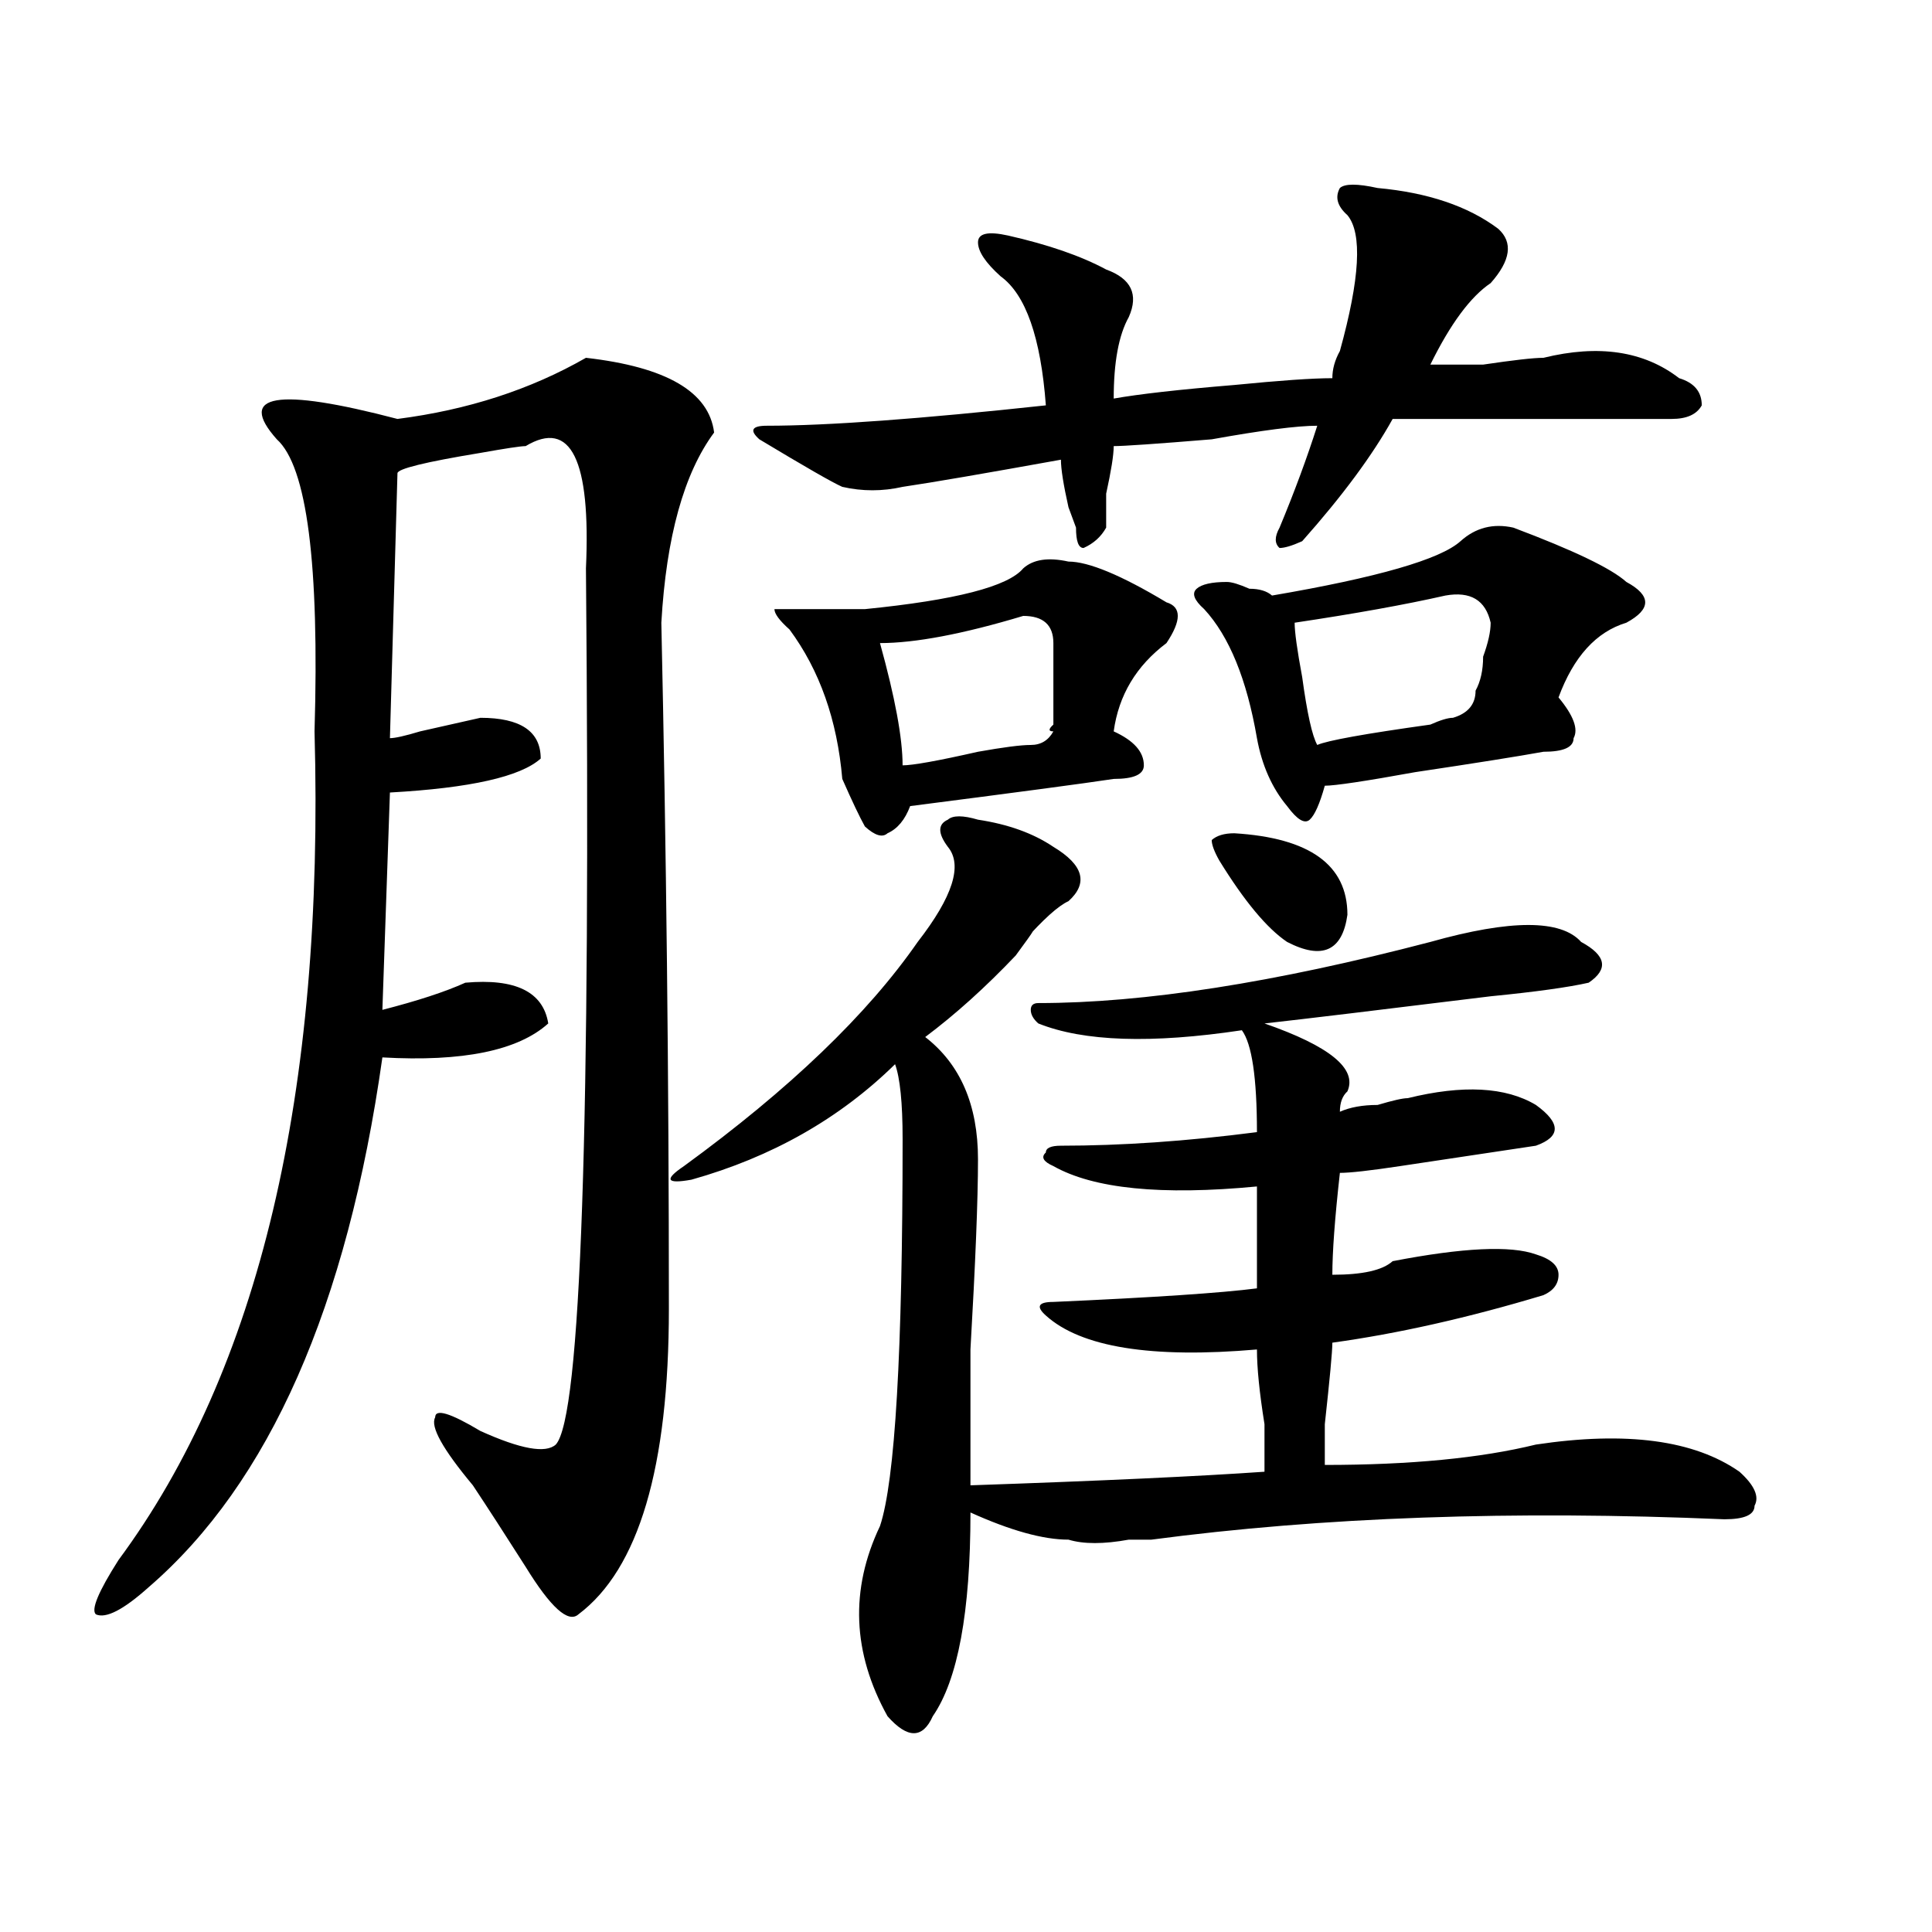
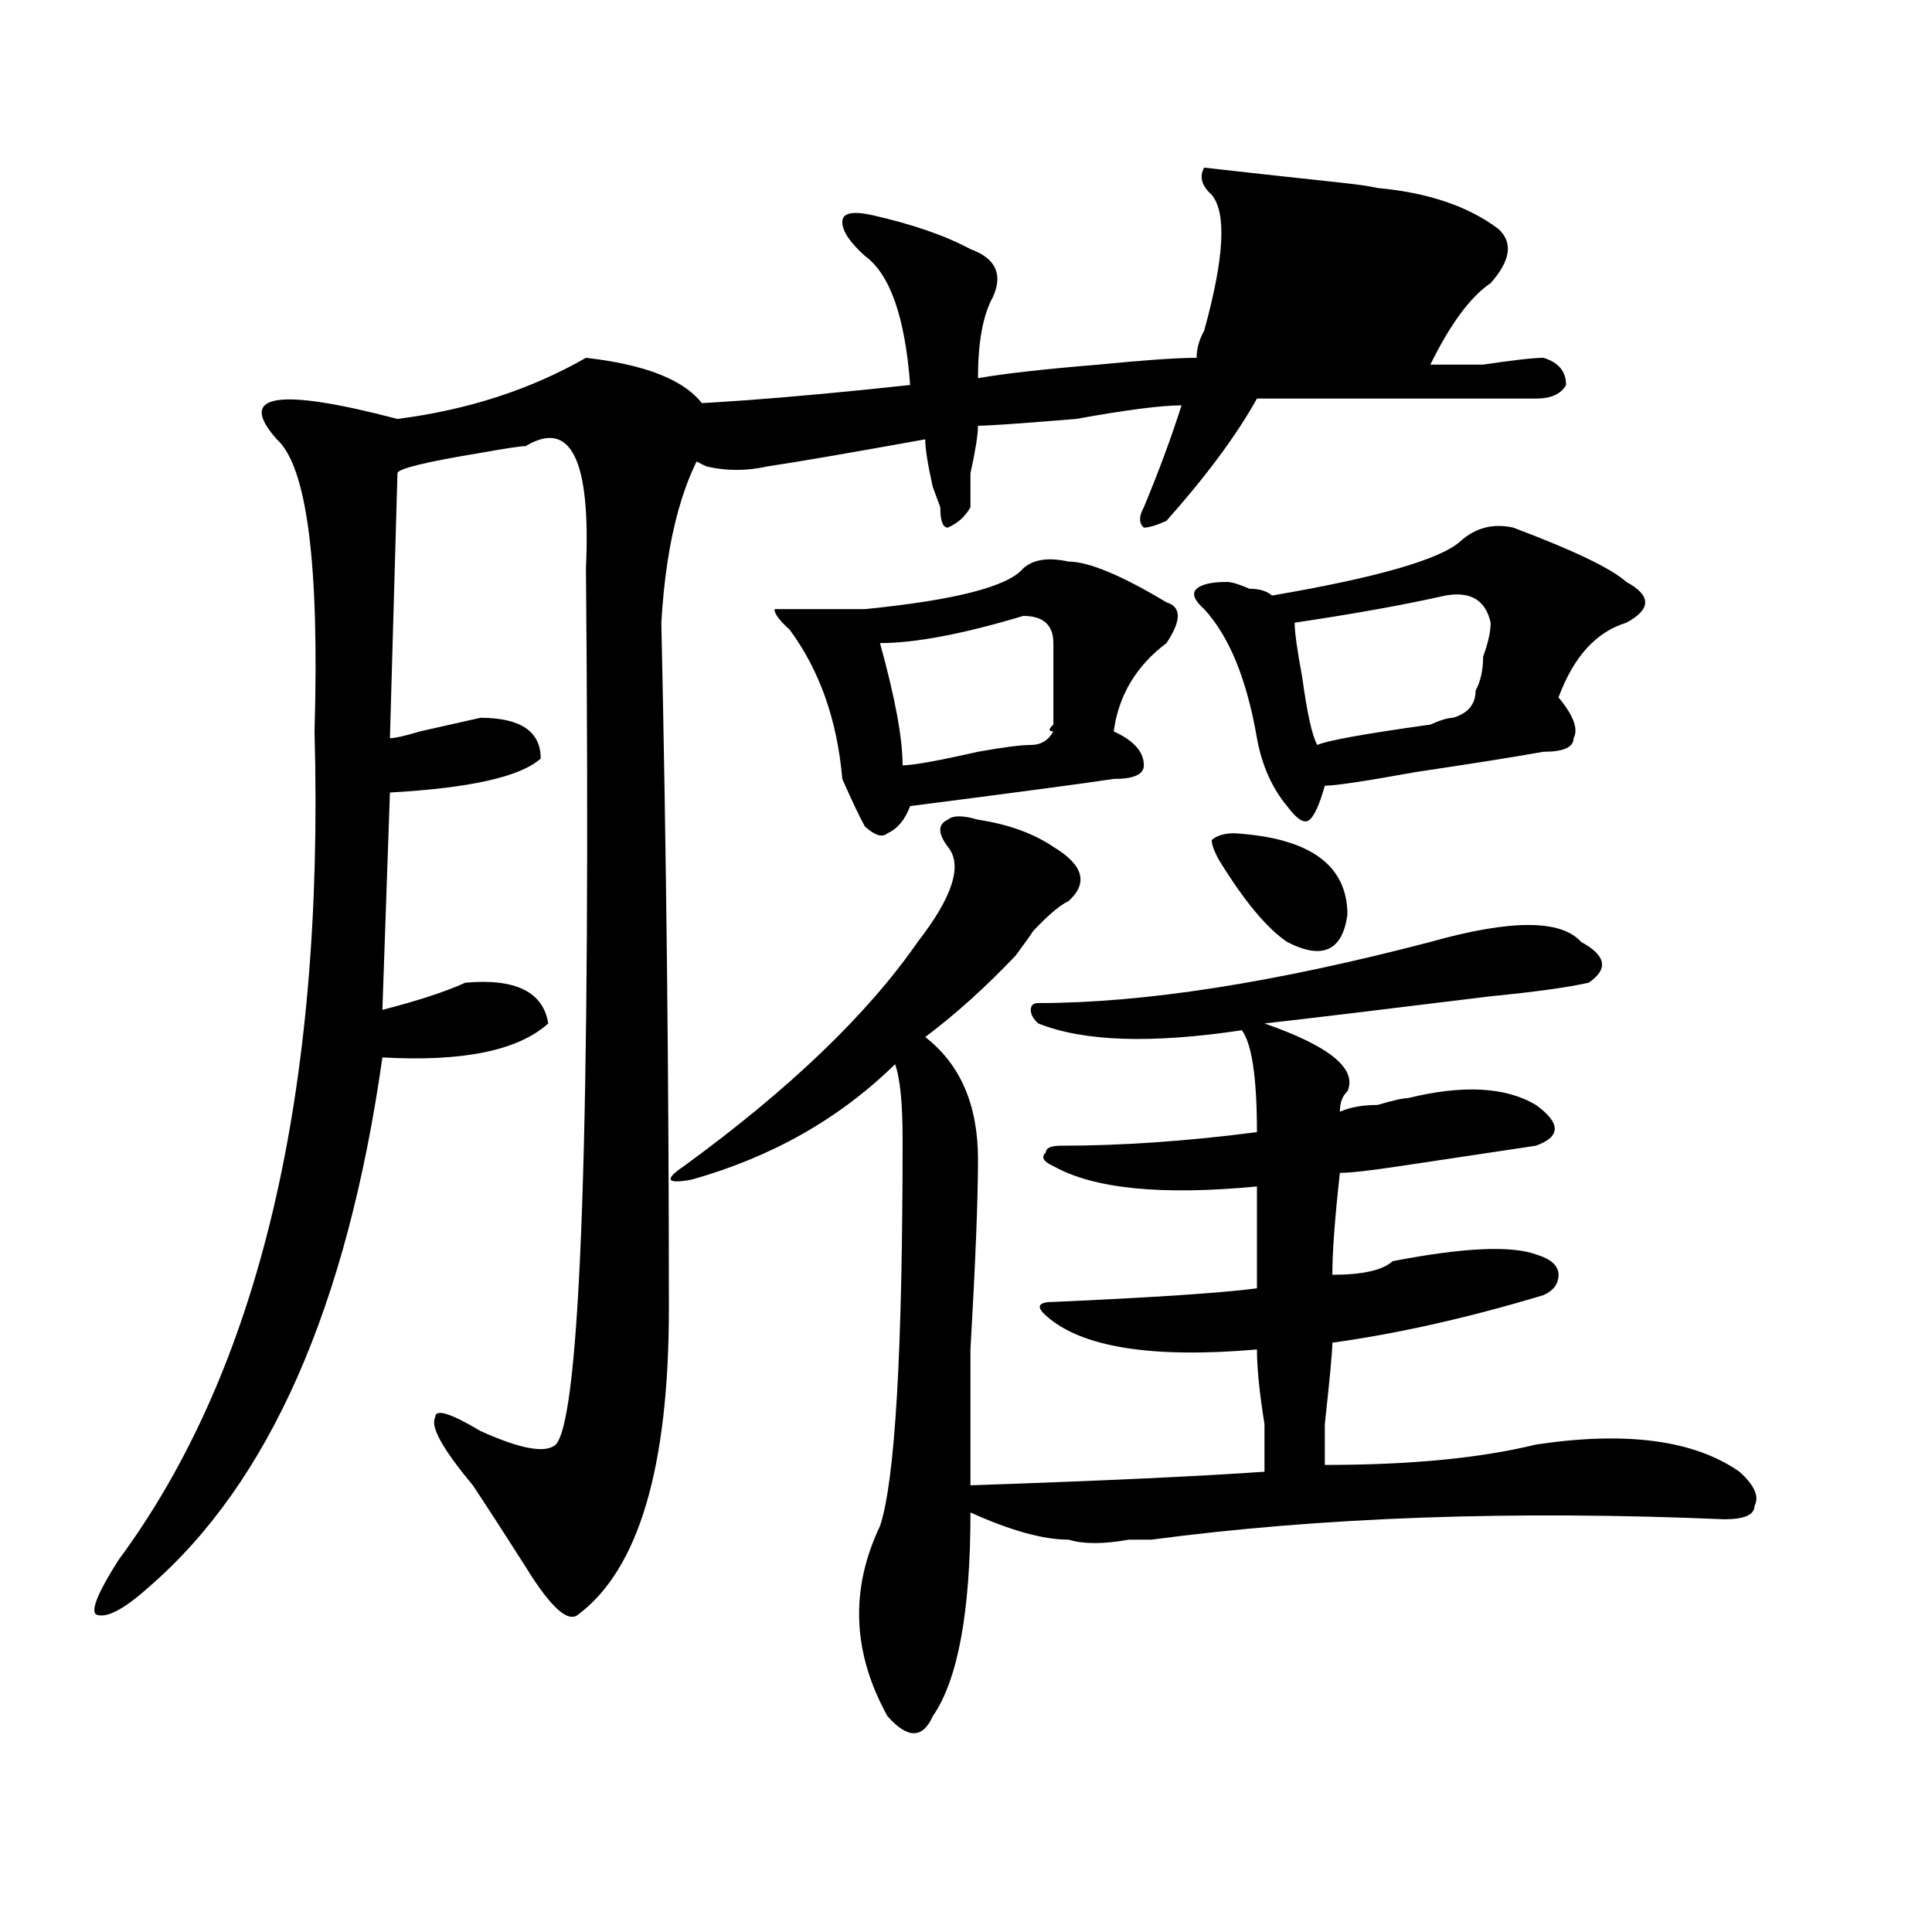
<svg xmlns="http://www.w3.org/2000/svg" version="1.1" id="图层_1" x="0px" y="0px" width="1000px" height="1000px" viewBox="0 0 1000 1000" enable-background="new 0 0 1000 1000" xml:space="preserve">
-   <path d="M303.285,185.203c41.584,4.725,63.718,17.578,66.34,38.672c-15.609,21.094-24.756,53.943-27.316,98.438  c2.561,117.225,3.902,235.547,3.902,355.078c0,82.068-15.609,134.747-46.828,158.203c-5.243,4.669-14.329-3.516-27.316-24.609  c-10.427-16.369-19.512-30.432-27.316-42.188c-15.609-18.731-22.134-30.432-19.512-35.156c0-4.669,7.805-2.307,23.414,7.031  c20.792,9.394,33.78,11.756,39.023,7.031c12.987-14.063,18.171-165.234,15.609-453.516c2.562-56.25-7.805-77.344-31.219-63.281  c-2.622,0-10.427,1.209-23.414,3.516c-28.657,4.725-42.926,8.24-42.926,10.547l-3.902,137.109c2.562,0,7.805-1.153,15.609-3.516  c10.366-2.307,20.792-4.669,31.219-7.031c20.792,0,31.219,7.031,31.219,21.094c-10.427,9.394-36.462,15.271-78.047,17.578  l-3.902,112.5c18.171-4.669,32.499-9.338,42.926-14.063c25.976-2.307,40.304,4.725,42.926,21.094  c-15.609,14.063-44.267,19.94-85.852,17.578C179.69,676.237,139.387,767.644,76.949,821.531  c-13.048,11.7-22.134,16.369-27.316,14.063c-2.622-2.362,1.28-11.756,11.707-28.125c72.804-98.438,106.644-241.369,101.461-428.906  c2.562-86.682-3.902-137.109-19.512-151.172c-20.853-23.4,0-26.916,62.438-10.547C242.128,212.175,274.628,201.628,303.285,185.203z   M506.207,424.266c15.609,2.362,28.597,7.031,39.023,14.063c15.609,9.394,18.17,18.787,7.805,28.125  c-5.244,2.362-13.049,9.394-23.414,21.094c7.805-9.338,6.463-7.031-3.902,7.031c-15.609,16.425-31.219,30.487-46.828,42.188  c18.17,14.063,27.316,35.156,27.316,63.281c0,21.094-1.342,53.943-3.902,98.438c0,35.156,0,58.612,0,70.313  c67.62-2.307,118.351-4.669,152.191-7.031c0-4.669,0-12.854,0-24.609c-2.622-16.369-3.902-29.278-3.902-38.672  c-54.633,4.725-91.096-1.153-109.266-17.578c-5.244-4.669-3.902-7.031,3.902-7.031c52.011-2.307,87.132-4.669,105.363-7.031  c0-16.369,0-33.947,0-52.734c-49.45,4.725-84.571,1.209-105.363-10.547c-5.244-2.307-6.524-4.669-3.902-7.031  c0-2.307,2.561-3.516,7.805-3.516c31.219,0,64.998-2.307,101.461-7.031c0-28.125-2.622-45.703-7.805-52.734  c-46.828,7.031-81.949,5.878-105.363-3.516c-2.622-2.307-3.902-4.669-3.902-7.031c0-2.307,1.28-3.516,3.902-3.516  c54.633,0,122.253-10.547,202.922-31.641c41.584-11.7,67.62-11.7,78.047,0c12.987,7.031,14.268,14.063,3.902,21.094  c-10.427,2.362-27.316,4.725-50.73,7.031c-57.255,7.031-96.278,11.756-117.07,14.063c33.779,11.756,48.108,23.456,42.926,35.156  c-2.622,2.362-3.902,5.878-3.902,10.547c5.183-2.307,11.707-3.516,19.512-3.516c7.805-2.307,12.987-3.516,15.609-3.516  c28.597-7.031,50.73-5.822,66.34,3.516c12.987,9.394,12.987,16.425,0,21.094c-15.609,2.362-39.023,5.878-70.242,10.547  c-15.609,2.362-26.036,3.516-31.219,3.516c-2.622,23.456-3.902,41.034-3.902,52.734c15.609,0,25.975-2.307,31.219-7.031  c36.401-7.031,61.096-8.185,74.145-3.516c7.805,2.362,11.707,5.878,11.707,10.547c0,4.725-2.622,8.24-7.805,10.547  c-39.023,11.756-75.486,19.94-109.266,24.609c0,4.725-1.342,18.787-3.902,42.188c0,11.756,0,18.787,0,21.094  c44.206,0,80.607-3.516,109.266-10.547c46.828-7.031,81.949-2.307,105.363,14.063c7.805,7.031,10.365,12.909,7.805,17.578  c0,4.725-5.244,7.031-15.609,7.031c-109.266-4.669-208.166-1.153-296.578,10.547c-2.622,0-6.524,0-11.707,0  c-13.049,2.362-23.414,2.362-31.219,0c-13.049,0-29.938-4.669-50.73-14.063c0,51.525-6.524,86.682-19.512,105.469  c-5.244,11.7-13.049,11.7-23.414,0c-18.231-32.85-19.512-65.644-3.902-98.438c7.805-23.4,11.707-90.197,11.707-200.391  c0-18.731-1.342-31.641-3.902-38.672c-28.658,28.125-63.779,48.065-105.363,59.766c-13.049,2.362-14.329,0-3.902-7.031  c54.633-39.825,94.937-78.497,120.973-116.016c18.17-23.4,23.414-39.825,15.609-49.219c-5.244-7.031-5.244-11.7,0-14.063  C493.158,421.959,498.402,421.959,506.207,424.266z M713.031,97.313c25.975,2.362,46.828,9.394,62.438,21.094  c7.805,7.031,6.463,16.425-3.902,28.125c-10.427,7.031-20.854,21.094-31.219,42.188c2.561,0,11.707,0,27.316,0  c15.609-2.307,25.975-3.516,31.219-3.516c28.597-7.031,52.011-3.516,70.242,10.547c7.805,2.362,11.707,7.031,11.707,14.063  c-2.622,4.725-7.805,7.031-15.609,7.031c-52.072,0-100.181,0-144.387,0c-10.427,18.787-26.036,39.881-46.828,63.281  c-5.244,2.362-9.146,3.516-11.707,3.516c-2.622-2.307-2.622-5.822,0-10.547c7.805-18.731,14.268-36.31,19.512-52.734  c-10.427,0-28.658,2.362-54.633,7.031c-28.658,2.362-45.548,3.516-50.73,3.516c0,4.725-1.342,12.909-3.902,24.609  c0,9.394,0,15.271,0,17.578c-2.622,4.725-6.524,8.24-11.707,10.547c-2.622,0-3.902-3.516-3.902-10.547l-3.902-10.547  c-2.622-11.7-3.902-19.885-3.902-24.609c-39.023,7.031-66.34,11.756-81.949,14.063c-10.427,2.362-20.854,2.362-31.219,0  c-5.244-2.307-19.512-10.547-42.926-24.609c-5.244-4.669-3.902-7.031,3.902-7.031c31.219,0,79.327-3.516,144.387-10.547  c-2.622-35.156-10.427-57.403-23.414-66.797c-7.805-7.031-11.707-12.854-11.707-17.578c0-4.669,5.183-5.822,15.609-3.516  c20.792,4.725,37.682,10.547,50.73,17.578c12.987,4.725,16.89,12.909,11.707,24.609c-5.244,9.394-7.805,23.456-7.805,42.188  c12.987-2.307,33.779-4.669,62.438-7.031c23.414-2.307,40.304-3.516,50.73-3.516c0-4.669,1.28-9.338,3.902-14.063  c10.365-37.463,11.707-60.919,3.902-70.313c-5.244-4.669-6.524-9.338-3.902-14.063C696.08,95.006,702.604,95.006,713.031,97.313z   M529.621,294.188c5.183-4.669,12.987-5.822,23.414-3.516c10.365,0,27.316,7.031,50.73,21.094c7.805,2.362,7.805,9.394,0,21.094  c-15.609,11.756-24.756,26.972-27.316,45.703c10.365,4.725,15.609,10.547,15.609,17.578c0,4.725-5.244,7.031-15.609,7.031  c-15.609,2.362-50.73,7.031-105.363,14.063c-2.622,7.031-6.524,11.756-11.707,14.063c-2.622,2.362-6.524,1.209-11.707-3.516  c-2.622-4.669-6.524-12.854-11.707-24.609c-2.622-30.432-11.707-56.25-27.316-77.344c-5.244-4.669-7.805-8.185-7.805-10.547h11.707  c12.987,0,24.694,0,35.121,0C494.5,310.612,521.816,303.581,529.621,294.188z M529.621,318.797  c-31.219,9.394-55.975,14.063-74.145,14.063c7.805,28.125,11.707,49.219,11.707,63.281c5.183,0,18.17-2.307,39.023-7.031  c12.987-2.307,22.072-3.516,27.316-3.516c5.183,0,9.085-2.307,11.707-7.031c-2.622,0-2.622-1.153,0-3.516  c0-21.094,0-35.156,0-42.188C545.23,323.521,539.986,318.797,529.621,318.797z M783.273,273.094  c31.219,11.756,50.73,21.094,58.535,28.125c12.987,7.031,12.987,14.063,0,21.094c-15.609,4.725-27.316,17.578-35.121,38.672  c7.805,9.394,10.365,16.425,7.805,21.094c0,4.725-5.244,7.031-15.609,7.031c-13.049,2.362-35.121,5.878-66.34,10.547  c-26.036,4.725-41.646,7.031-46.828,7.031c-2.622,9.394-5.244,15.271-7.805,17.578c-2.622,2.362-6.524,0-11.707-7.031  c-7.805-9.338-13.049-21.094-15.609-35.156c-5.244-30.432-14.329-52.734-27.316-66.797c-5.244-4.669-6.524-8.185-3.902-10.547  c2.561-2.307,7.805-3.516,15.609-3.516c2.561,0,6.463,1.209,11.707,3.516c5.183,0,9.085,1.209,11.707,3.516  c54.633-9.338,87.132-18.731,97.559-28.125C763.762,273.094,772.847,270.787,783.273,273.094z M638.887,431.297  c39.023,2.362,58.535,16.425,58.535,42.188c-2.622,18.787-13.049,23.456-31.219,14.063c-10.427-7.031-22.134-21.094-35.121-42.188  c-2.622-4.669-3.902-8.185-3.902-10.547C629.74,432.506,633.643,431.297,638.887,431.297z M748.152,308.25  c-20.854,4.725-46.828,9.394-78.047,14.063c0,4.725,1.28,14.063,3.902,28.125c2.561,18.787,5.183,30.487,7.805,35.156  c5.183-2.307,24.694-5.822,58.535-10.547c5.183-2.307,9.085-3.516,11.707-3.516c7.805-2.307,11.707-7.031,11.707-14.063  c2.561-4.669,3.902-10.547,3.902-17.578c2.561-7.031,3.902-12.854,3.902-17.578C768.944,310.612,761.14,305.943,748.152,308.25z" />
+   <path d="M303.285,185.203c41.584,4.725,63.718,17.578,66.34,38.672c-15.609,21.094-24.756,53.943-27.316,98.438  c2.561,117.225,3.902,235.547,3.902,355.078c0,82.068-15.609,134.747-46.828,158.203c-5.243,4.669-14.329-3.516-27.316-24.609  c-10.427-16.369-19.512-30.432-27.316-42.188c-15.609-18.731-22.134-30.432-19.512-35.156c0-4.669,7.805-2.307,23.414,7.031  c20.792,9.394,33.78,11.756,39.023,7.031c12.987-14.063,18.171-165.234,15.609-453.516c2.562-56.25-7.805-77.344-31.219-63.281  c-2.622,0-10.427,1.209-23.414,3.516c-28.657,4.725-42.926,8.24-42.926,10.547l-3.902,137.109c2.562,0,7.805-1.153,15.609-3.516  c10.366-2.307,20.792-4.669,31.219-7.031c20.792,0,31.219,7.031,31.219,21.094c-10.427,9.394-36.462,15.271-78.047,17.578  l-3.902,112.5c18.171-4.669,32.499-9.338,42.926-14.063c25.976-2.307,40.304,4.725,42.926,21.094  c-15.609,14.063-44.267,19.94-85.852,17.578C179.69,676.237,139.387,767.644,76.949,821.531  c-13.048,11.7-22.134,16.369-27.316,14.063c-2.622-2.362,1.28-11.756,11.707-28.125c72.804-98.438,106.644-241.369,101.461-428.906  c2.562-86.682-3.902-137.109-19.512-151.172c-20.853-23.4,0-26.916,62.438-10.547C242.128,212.175,274.628,201.628,303.285,185.203z   M506.207,424.266c15.609,2.362,28.597,7.031,39.023,14.063c15.609,9.394,18.17,18.787,7.805,28.125  c-5.244,2.362-13.049,9.394-23.414,21.094c7.805-9.338,6.463-7.031-3.902,7.031c-15.609,16.425-31.219,30.487-46.828,42.188  c18.17,14.063,27.316,35.156,27.316,63.281c0,21.094-1.342,53.943-3.902,98.438c0,35.156,0,58.612,0,70.313  c67.62-2.307,118.351-4.669,152.191-7.031c0-4.669,0-12.854,0-24.609c-2.622-16.369-3.902-29.278-3.902-38.672  c-54.633,4.725-91.096-1.153-109.266-17.578c-5.244-4.669-3.902-7.031,3.902-7.031c52.011-2.307,87.132-4.669,105.363-7.031  c0-16.369,0-33.947,0-52.734c-49.45,4.725-84.571,1.209-105.363-10.547c-5.244-2.307-6.524-4.669-3.902-7.031  c0-2.307,2.561-3.516,7.805-3.516c31.219,0,64.998-2.307,101.461-7.031c0-28.125-2.622-45.703-7.805-52.734  c-46.828,7.031-81.949,5.878-105.363-3.516c-2.622-2.307-3.902-4.669-3.902-7.031c0-2.307,1.28-3.516,3.902-3.516  c54.633,0,122.253-10.547,202.922-31.641c41.584-11.7,67.62-11.7,78.047,0c12.987,7.031,14.268,14.063,3.902,21.094  c-10.427,2.362-27.316,4.725-50.73,7.031c-57.255,7.031-96.278,11.756-117.07,14.063c33.779,11.756,48.108,23.456,42.926,35.156  c-2.622,2.362-3.902,5.878-3.902,10.547c5.183-2.307,11.707-3.516,19.512-3.516c7.805-2.307,12.987-3.516,15.609-3.516  c28.597-7.031,50.73-5.822,66.34,3.516c12.987,9.394,12.987,16.425,0,21.094c-15.609,2.362-39.023,5.878-70.242,10.547  c-15.609,2.362-26.036,3.516-31.219,3.516c-2.622,23.456-3.902,41.034-3.902,52.734c15.609,0,25.975-2.307,31.219-7.031  c36.401-7.031,61.096-8.185,74.145-3.516c7.805,2.362,11.707,5.878,11.707,10.547c0,4.725-2.622,8.24-7.805,10.547  c-39.023,11.756-75.486,19.94-109.266,24.609c0,4.725-1.342,18.787-3.902,42.188c0,11.756,0,18.787,0,21.094  c44.206,0,80.607-3.516,109.266-10.547c46.828-7.031,81.949-2.307,105.363,14.063c7.805,7.031,10.365,12.909,7.805,17.578  c0,4.725-5.244,7.031-15.609,7.031c-109.266-4.669-208.166-1.153-296.578,10.547c-2.622,0-6.524,0-11.707,0  c-13.049,2.362-23.414,2.362-31.219,0c-13.049,0-29.938-4.669-50.73-14.063c0,51.525-6.524,86.682-19.512,105.469  c-5.244,11.7-13.049,11.7-23.414,0c-18.231-32.85-19.512-65.644-3.902-98.438c7.805-23.4,11.707-90.197,11.707-200.391  c0-18.731-1.342-31.641-3.902-38.672c-28.658,28.125-63.779,48.065-105.363,59.766c-13.049,2.362-14.329,0-3.902-7.031  c54.633-39.825,94.937-78.497,120.973-116.016c18.17-23.4,23.414-39.825,15.609-49.219c-5.244-7.031-5.244-11.7,0-14.063  C493.158,421.959,498.402,421.959,506.207,424.266z M713.031,97.313c25.975,2.362,46.828,9.394,62.438,21.094  c7.805,7.031,6.463,16.425-3.902,28.125c-10.427,7.031-20.854,21.094-31.219,42.188c2.561,0,11.707,0,27.316,0  c15.609-2.307,25.975-3.516,31.219-3.516c7.805,2.362,11.707,7.031,11.707,14.063  c-2.622,4.725-7.805,7.031-15.609,7.031c-52.072,0-100.181,0-144.387,0c-10.427,18.787-26.036,39.881-46.828,63.281  c-5.244,2.362-9.146,3.516-11.707,3.516c-2.622-2.307-2.622-5.822,0-10.547c7.805-18.731,14.268-36.31,19.512-52.734  c-10.427,0-28.658,2.362-54.633,7.031c-28.658,2.362-45.548,3.516-50.73,3.516c0,4.725-1.342,12.909-3.902,24.609  c0,9.394,0,15.271,0,17.578c-2.622,4.725-6.524,8.24-11.707,10.547c-2.622,0-3.902-3.516-3.902-10.547l-3.902-10.547  c-2.622-11.7-3.902-19.885-3.902-24.609c-39.023,7.031-66.34,11.756-81.949,14.063c-10.427,2.362-20.854,2.362-31.219,0  c-5.244-2.307-19.512-10.547-42.926-24.609c-5.244-4.669-3.902-7.031,3.902-7.031c31.219,0,79.327-3.516,144.387-10.547  c-2.622-35.156-10.427-57.403-23.414-66.797c-7.805-7.031-11.707-12.854-11.707-17.578c0-4.669,5.183-5.822,15.609-3.516  c20.792,4.725,37.682,10.547,50.73,17.578c12.987,4.725,16.89,12.909,11.707,24.609c-5.244,9.394-7.805,23.456-7.805,42.188  c12.987-2.307,33.779-4.669,62.438-7.031c23.414-2.307,40.304-3.516,50.73-3.516c0-4.669,1.28-9.338,3.902-14.063  c10.365-37.463,11.707-60.919,3.902-70.313c-5.244-4.669-6.524-9.338-3.902-14.063C696.08,95.006,702.604,95.006,713.031,97.313z   M529.621,294.188c5.183-4.669,12.987-5.822,23.414-3.516c10.365,0,27.316,7.031,50.73,21.094c7.805,2.362,7.805,9.394,0,21.094  c-15.609,11.756-24.756,26.972-27.316,45.703c10.365,4.725,15.609,10.547,15.609,17.578c0,4.725-5.244,7.031-15.609,7.031  c-15.609,2.362-50.73,7.031-105.363,14.063c-2.622,7.031-6.524,11.756-11.707,14.063c-2.622,2.362-6.524,1.209-11.707-3.516  c-2.622-4.669-6.524-12.854-11.707-24.609c-2.622-30.432-11.707-56.25-27.316-77.344c-5.244-4.669-7.805-8.185-7.805-10.547h11.707  c12.987,0,24.694,0,35.121,0C494.5,310.612,521.816,303.581,529.621,294.188z M529.621,318.797  c-31.219,9.394-55.975,14.063-74.145,14.063c7.805,28.125,11.707,49.219,11.707,63.281c5.183,0,18.17-2.307,39.023-7.031  c12.987-2.307,22.072-3.516,27.316-3.516c5.183,0,9.085-2.307,11.707-7.031c-2.622,0-2.622-1.153,0-3.516  c0-21.094,0-35.156,0-42.188C545.23,323.521,539.986,318.797,529.621,318.797z M783.273,273.094  c31.219,11.756,50.73,21.094,58.535,28.125c12.987,7.031,12.987,14.063,0,21.094c-15.609,4.725-27.316,17.578-35.121,38.672  c7.805,9.394,10.365,16.425,7.805,21.094c0,4.725-5.244,7.031-15.609,7.031c-13.049,2.362-35.121,5.878-66.34,10.547  c-26.036,4.725-41.646,7.031-46.828,7.031c-2.622,9.394-5.244,15.271-7.805,17.578c-2.622,2.362-6.524,0-11.707-7.031  c-7.805-9.338-13.049-21.094-15.609-35.156c-5.244-30.432-14.329-52.734-27.316-66.797c-5.244-4.669-6.524-8.185-3.902-10.547  c2.561-2.307,7.805-3.516,15.609-3.516c2.561,0,6.463,1.209,11.707,3.516c5.183,0,9.085,1.209,11.707,3.516  c54.633-9.338,87.132-18.731,97.559-28.125C763.762,273.094,772.847,270.787,783.273,273.094z M638.887,431.297  c39.023,2.362,58.535,16.425,58.535,42.188c-2.622,18.787-13.049,23.456-31.219,14.063c-10.427-7.031-22.134-21.094-35.121-42.188  c-2.622-4.669-3.902-8.185-3.902-10.547C629.74,432.506,633.643,431.297,638.887,431.297z M748.152,308.25  c-20.854,4.725-46.828,9.394-78.047,14.063c0,4.725,1.28,14.063,3.902,28.125c2.561,18.787,5.183,30.487,7.805,35.156  c5.183-2.307,24.694-5.822,58.535-10.547c5.183-2.307,9.085-3.516,11.707-3.516c7.805-2.307,11.707-7.031,11.707-14.063  c2.561-4.669,3.902-10.547,3.902-17.578c2.561-7.031,3.902-12.854,3.902-17.578C768.944,310.612,761.14,305.943,748.152,308.25z" />
</svg>